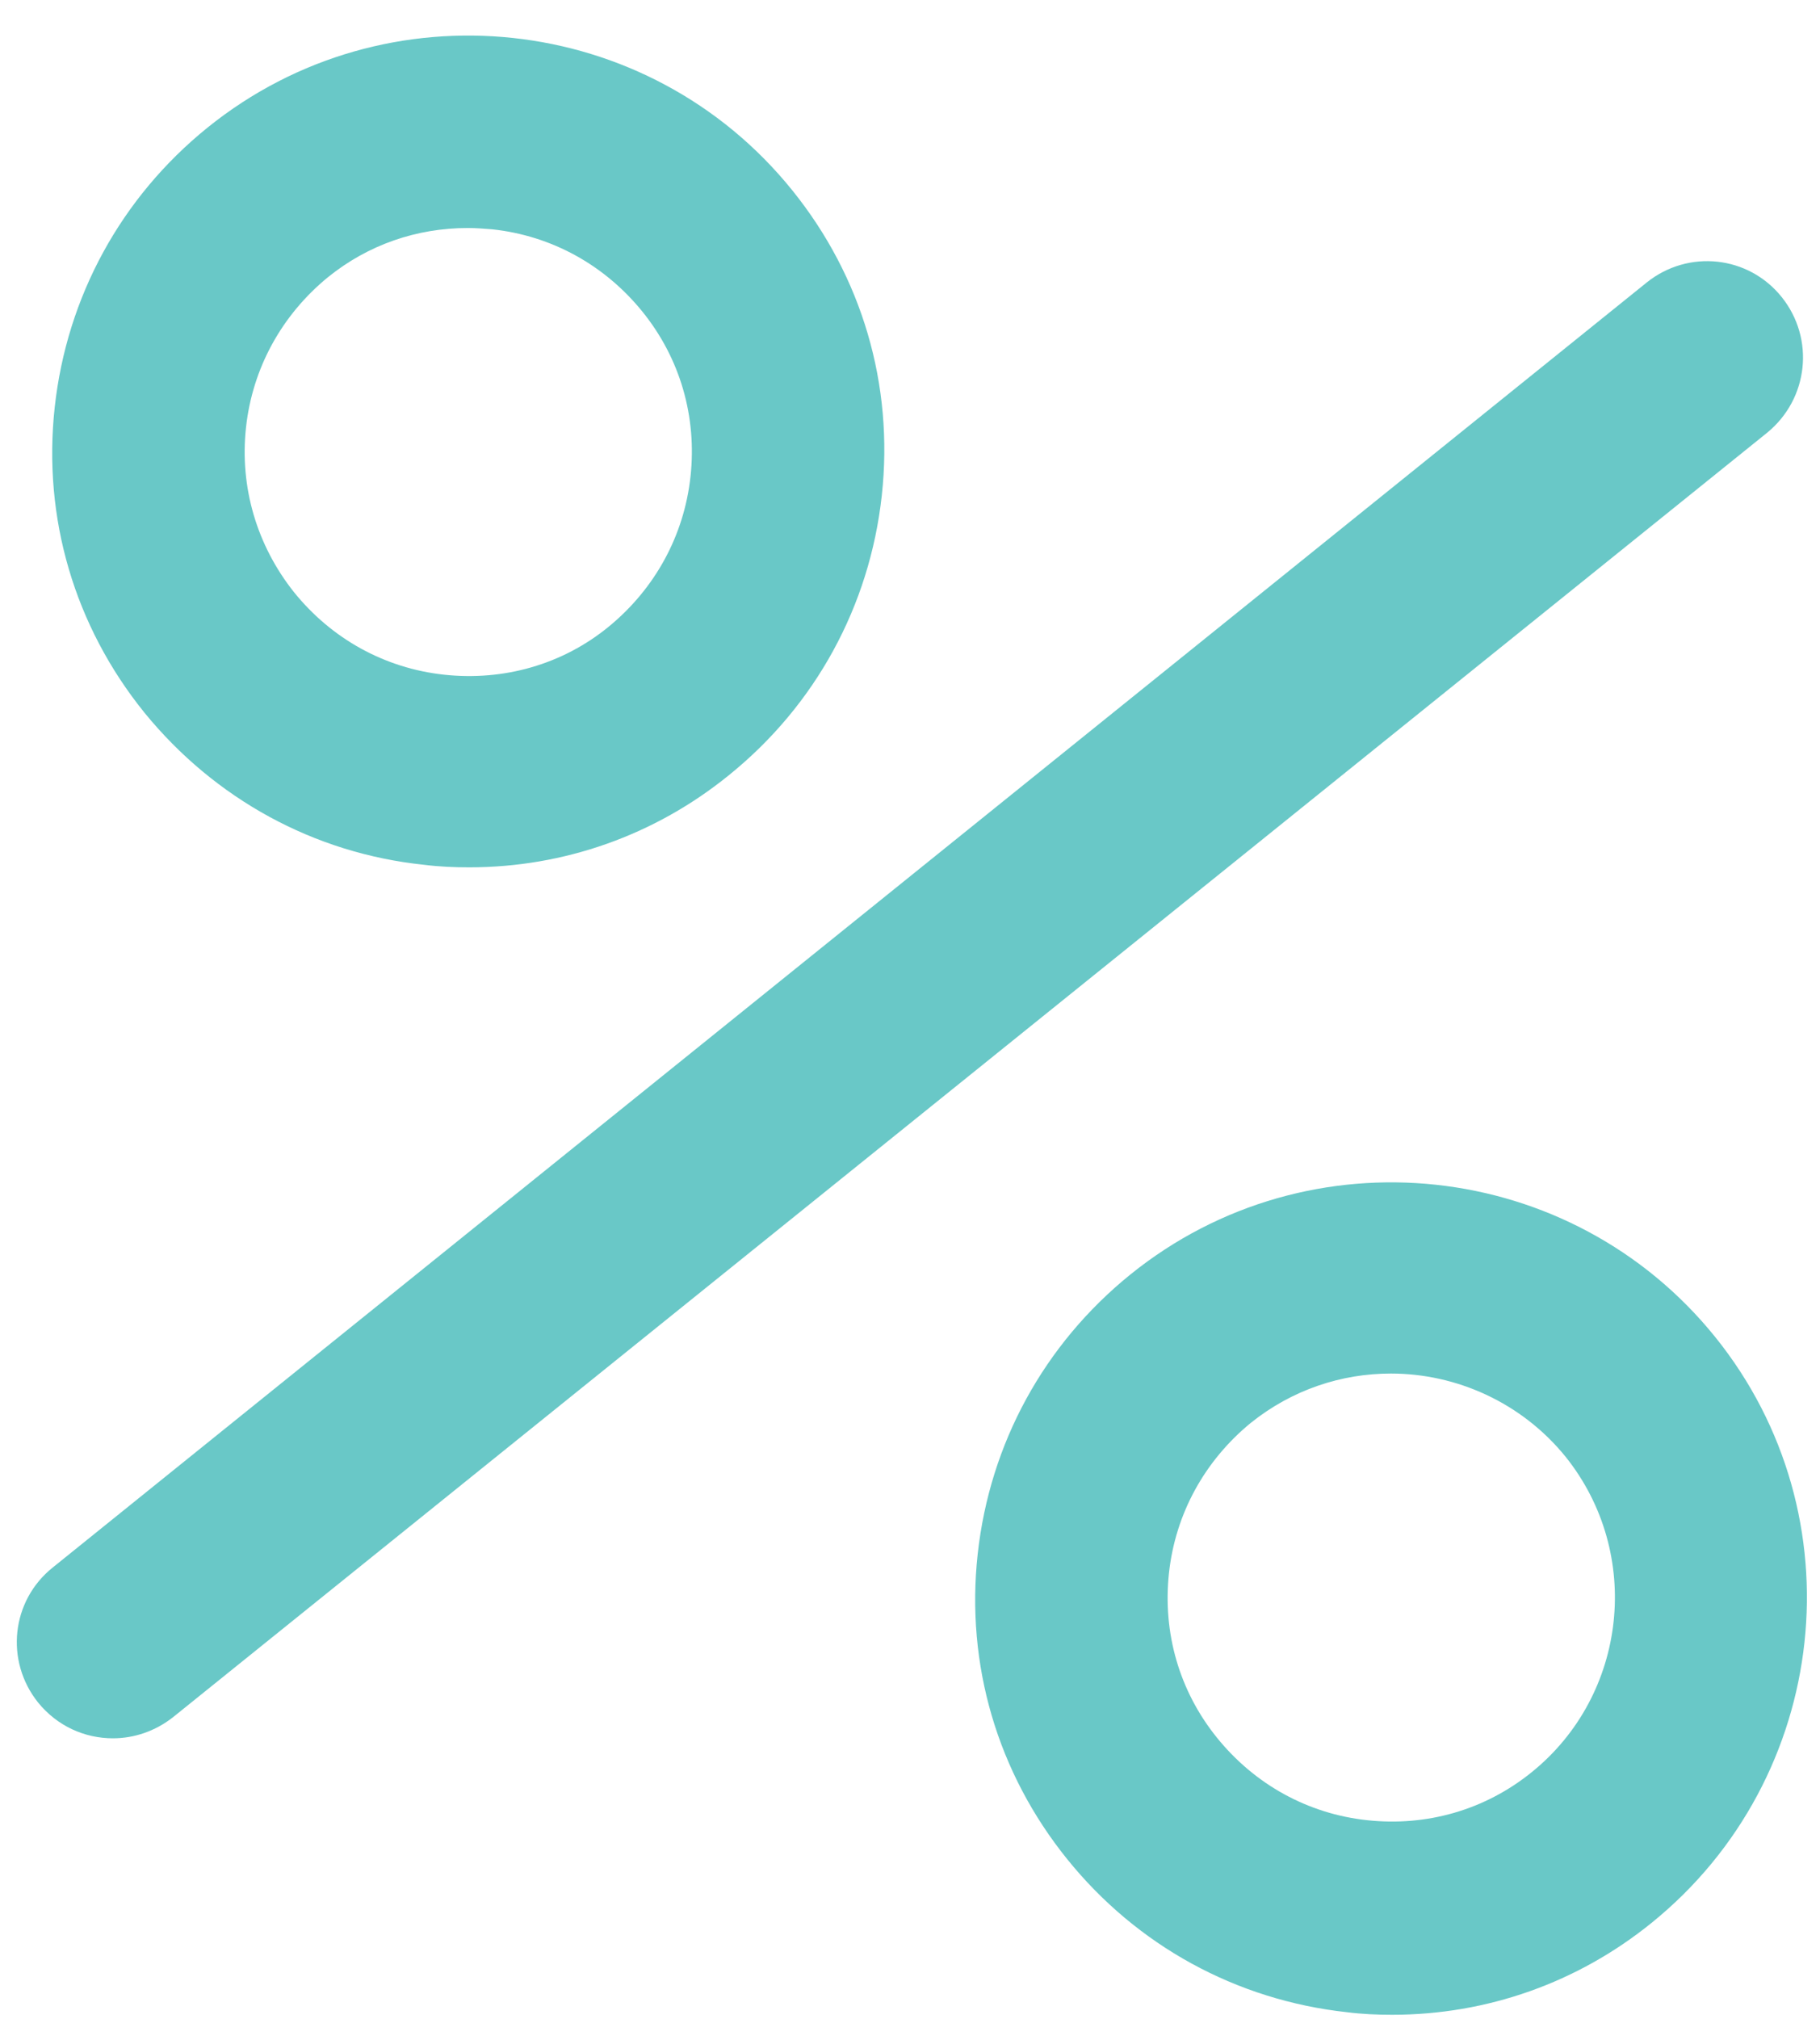
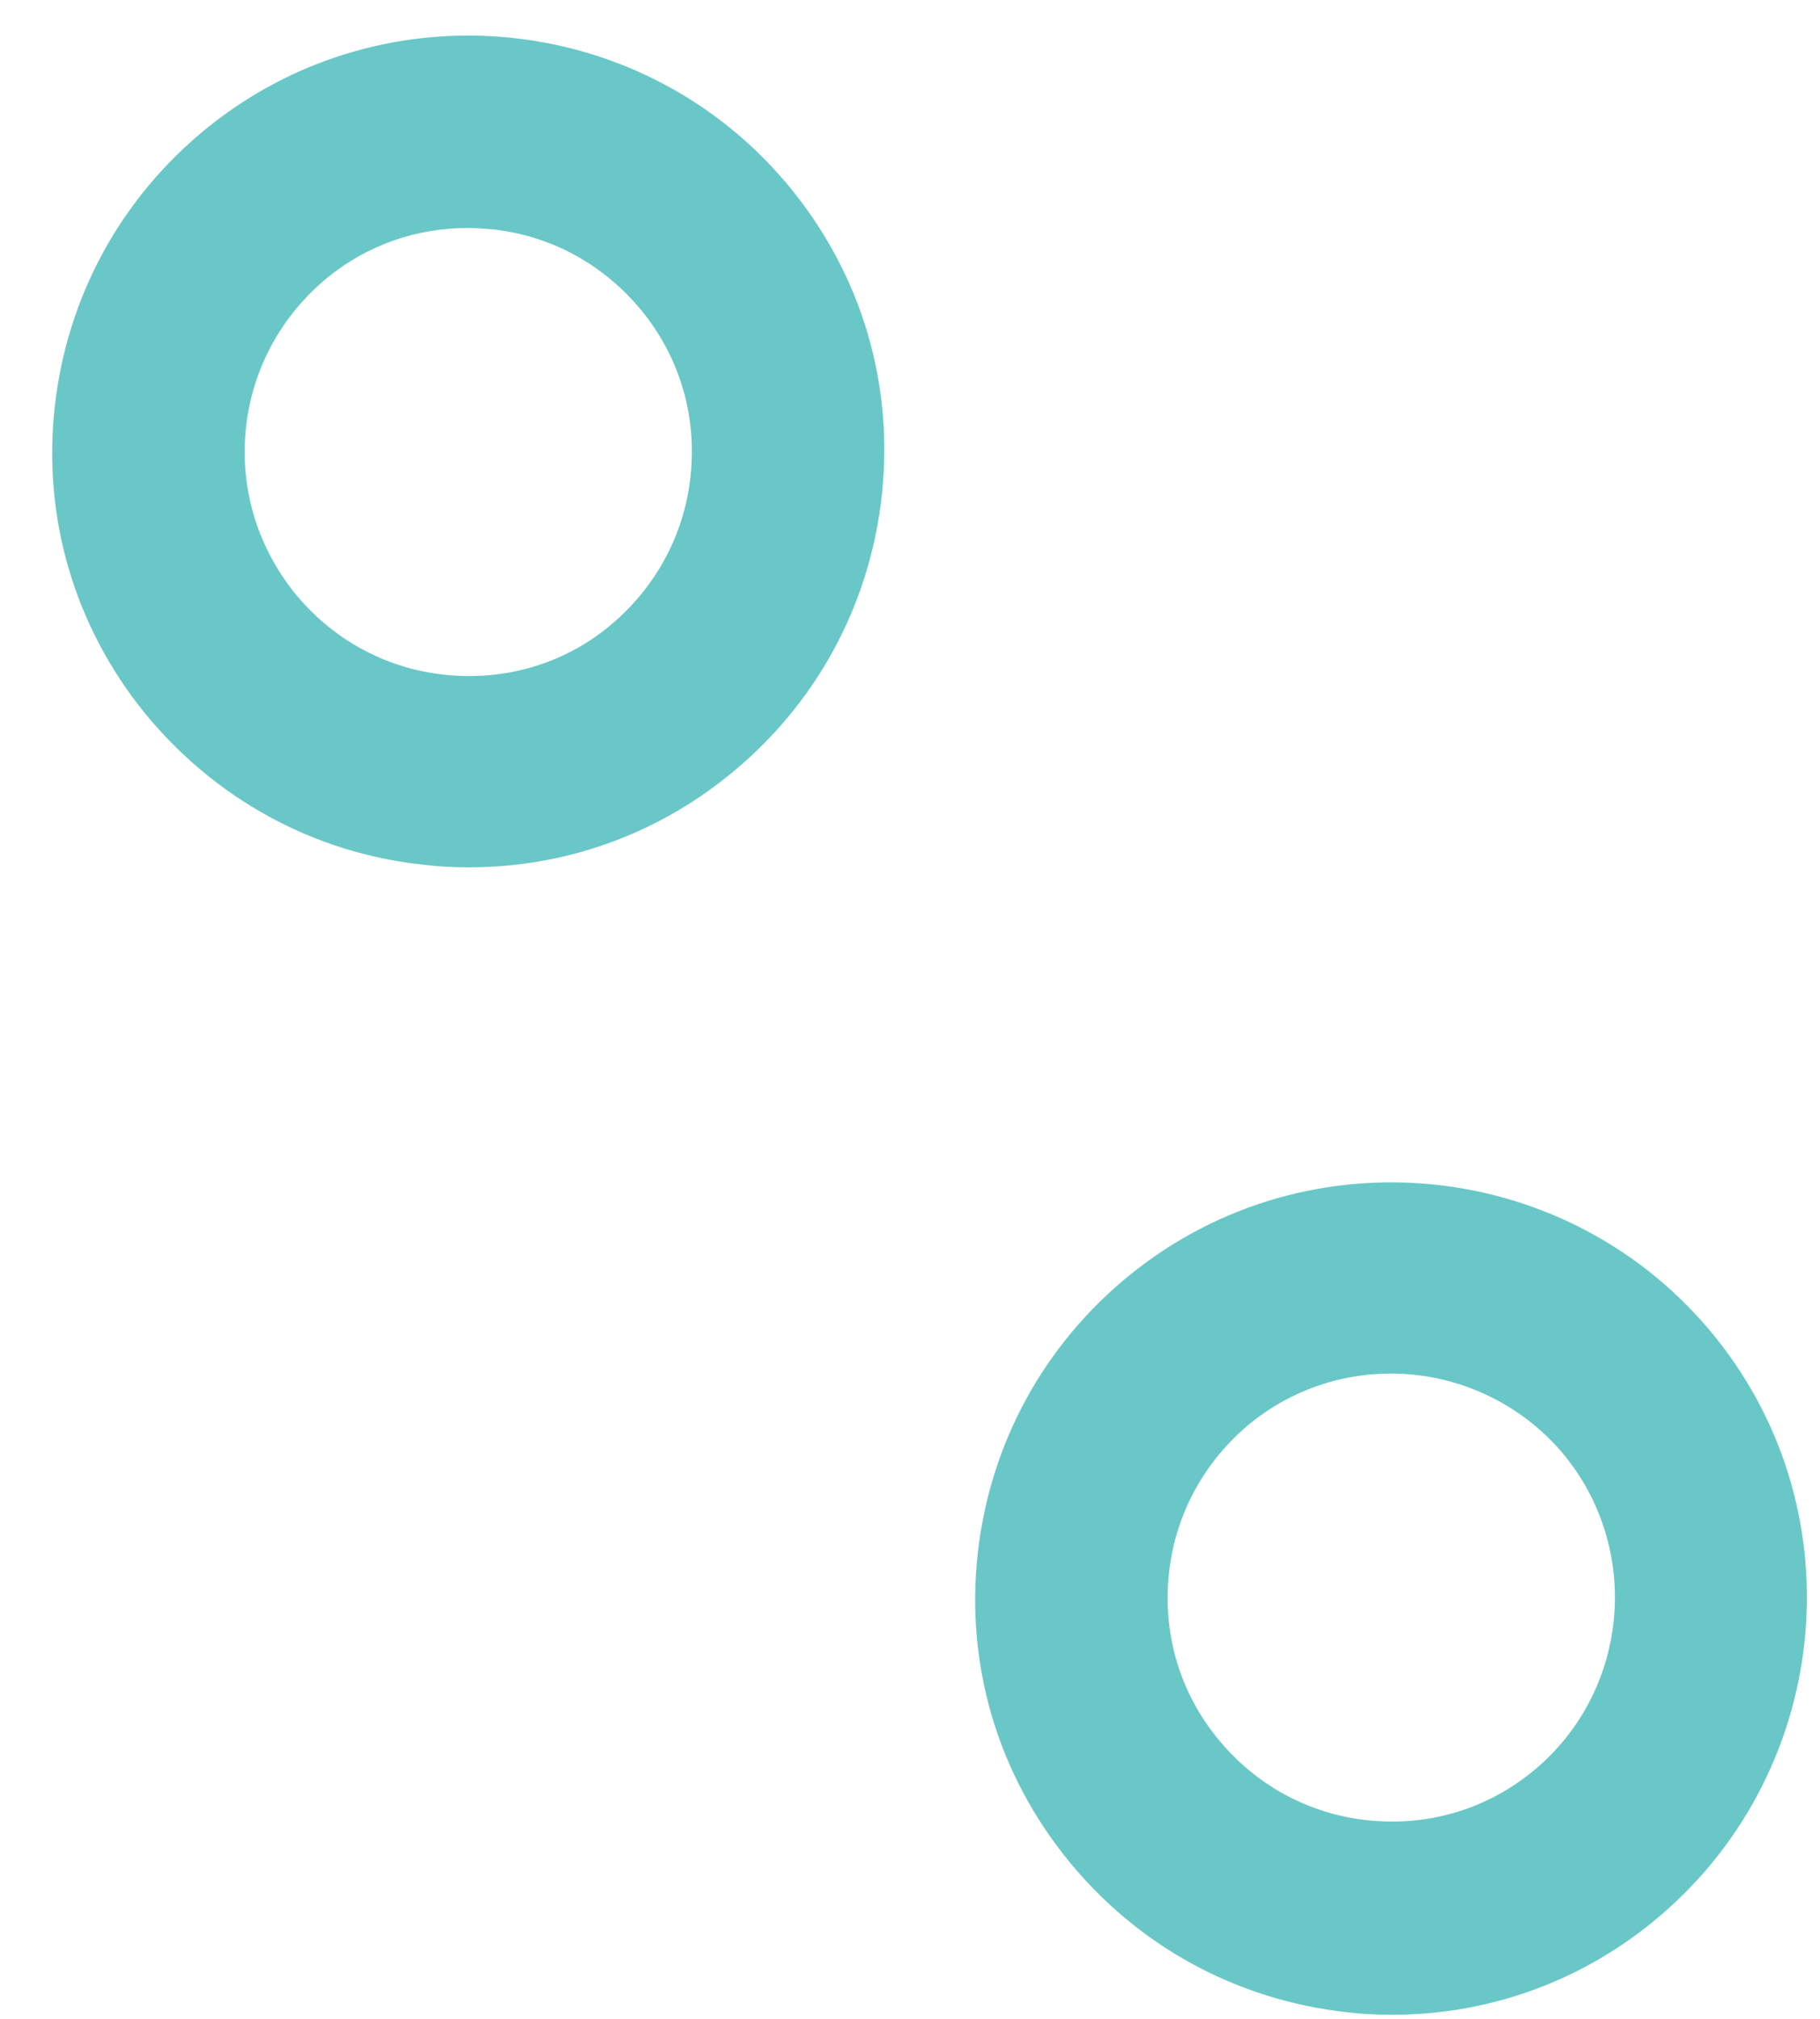
<svg xmlns="http://www.w3.org/2000/svg" width="46" height="51" viewBox="0 0 46 51" fill="none">
  <path d="M10.711 21.846C11.1 21.895 11.471 21.911 11.859 21.911C14.252 21.911 16.548 21.103 18.423 19.583C20.606 17.821 21.98 15.315 22.287 12.518C22.594 9.721 21.786 6.989 20.024 4.807C16.386 0.296 9.758 -0.415 5.247 3.222C3.065 4.984 1.69 7.49 1.383 10.287C1.076 13.084 1.884 15.816 3.647 17.999C5.425 20.181 7.931 21.555 10.711 21.846ZM6.217 10.805C6.379 9.301 7.122 7.959 8.286 7.005C9.305 6.181 10.534 5.76 11.827 5.76C12.037 5.76 12.231 5.777 12.441 5.793C13.945 5.954 15.287 6.698 16.241 7.878C17.194 9.059 17.615 10.53 17.453 12.033C17.291 13.537 16.548 14.879 15.384 15.832C14.22 16.786 12.732 17.207 11.229 17.045C9.725 16.883 8.383 16.14 7.43 14.959C6.492 13.779 6.055 12.308 6.217 10.805Z" fill="#69C8C7" />
-   <path d="M43.352 33.777C39.714 29.267 33.086 28.555 28.575 32.193C26.393 33.955 25.018 36.461 24.711 39.258C24.404 42.055 25.212 44.787 26.975 46.969C28.737 49.152 31.243 50.526 34.04 50.833C34.428 50.882 34.8 50.898 35.188 50.898C37.58 50.898 39.876 50.09 41.751 48.57C46.262 44.916 46.989 38.288 43.352 33.777ZM38.712 44.771C37.532 45.725 36.06 46.145 34.557 45.983C33.053 45.822 31.712 45.078 30.758 43.898C29.804 42.718 29.384 41.246 29.545 39.743C29.707 38.239 30.451 36.898 31.615 35.944C32.665 35.103 33.91 34.699 35.155 34.699C36.804 34.699 38.453 35.426 39.569 36.8C41.525 39.242 41.137 42.815 38.712 44.771Z" fill="#69C8C7" />
-   <path d="M45.033 7.506C44.193 6.456 42.673 6.294 41.622 7.135L1.334 39.598C0.283 40.438 0.122 41.958 0.962 43.009C1.447 43.607 2.142 43.914 2.854 43.914C3.387 43.914 3.921 43.736 4.373 43.381L44.661 10.934C45.712 10.077 45.874 8.557 45.033 7.506Z" fill="#69C8C7" />
+   <path d="M43.352 33.777C39.714 29.267 33.086 28.555 28.575 32.193C26.393 33.955 25.018 36.461 24.711 39.258C24.404 42.055 25.212 44.787 26.975 46.969C28.737 49.152 31.243 50.526 34.04 50.833C34.428 50.882 34.8 50.898 35.188 50.898C37.58 50.898 39.876 50.09 41.751 48.57C46.262 44.916 46.989 38.288 43.352 33.777M38.712 44.771C37.532 45.725 36.06 46.145 34.557 45.983C33.053 45.822 31.712 45.078 30.758 43.898C29.804 42.718 29.384 41.246 29.545 39.743C29.707 38.239 30.451 36.898 31.615 35.944C32.665 35.103 33.91 34.699 35.155 34.699C36.804 34.699 38.453 35.426 39.569 36.8C41.525 39.242 41.137 42.815 38.712 44.771Z" fill="#69C8C7" />
</svg>